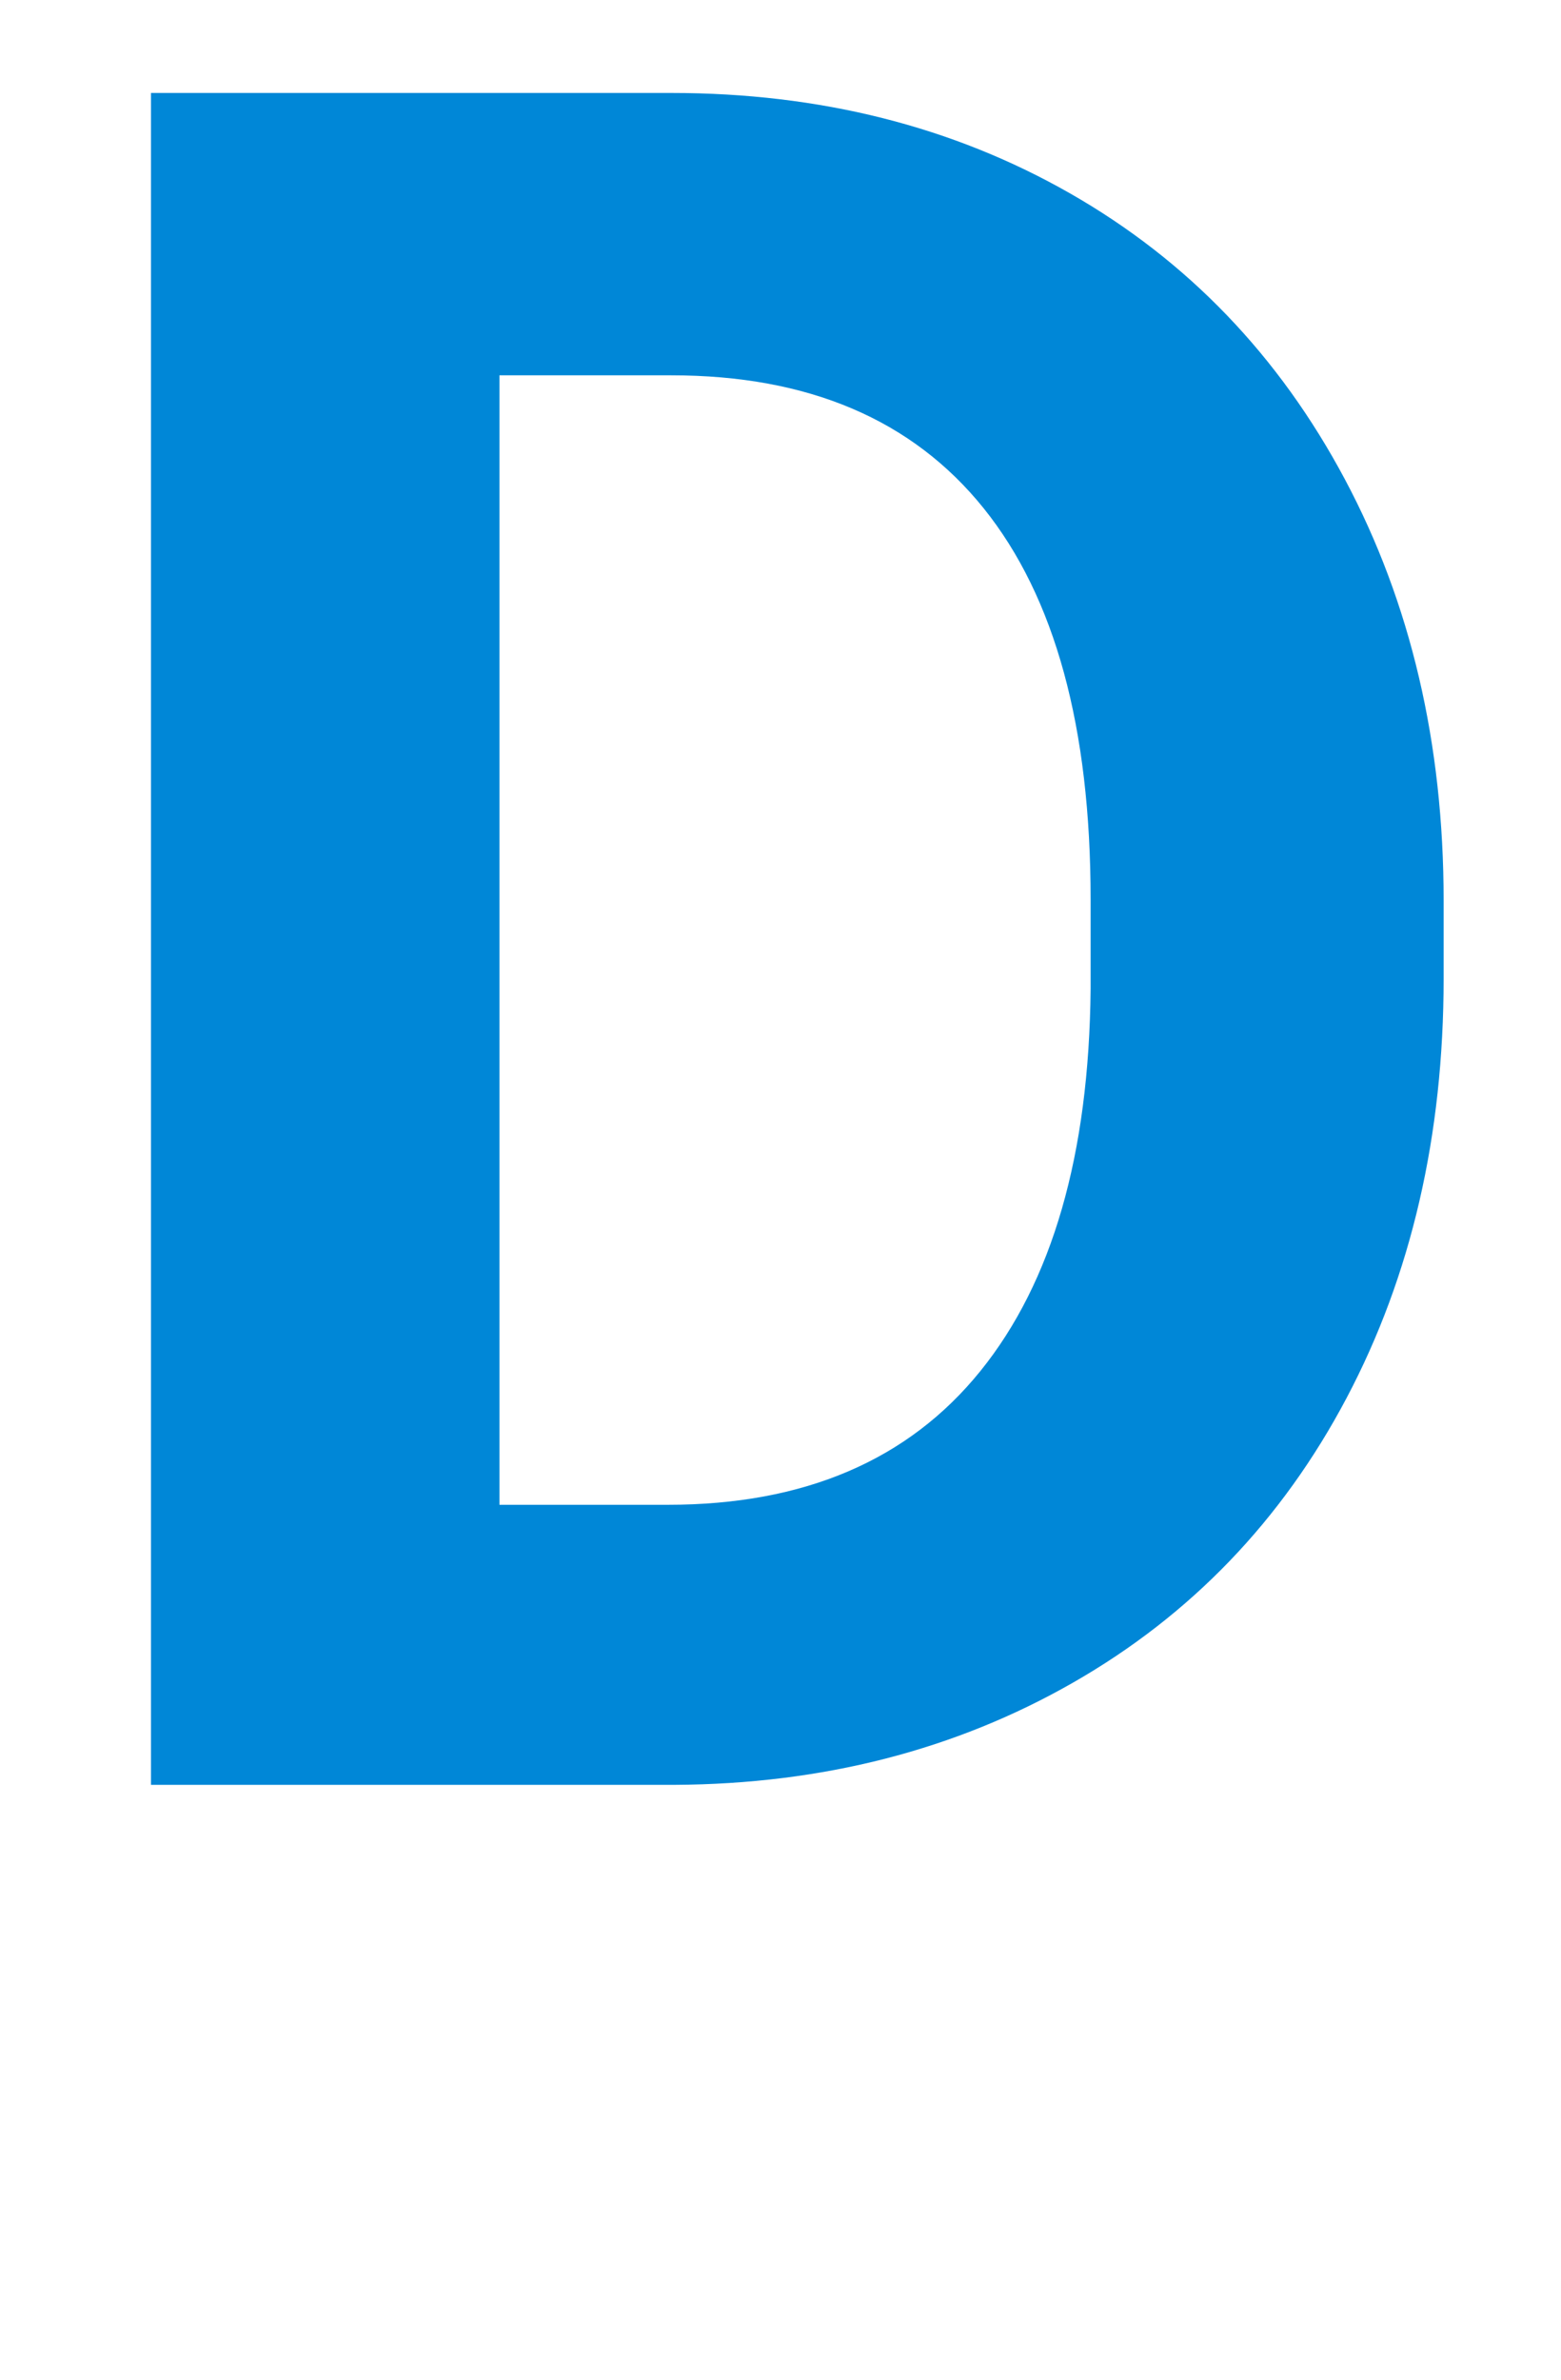
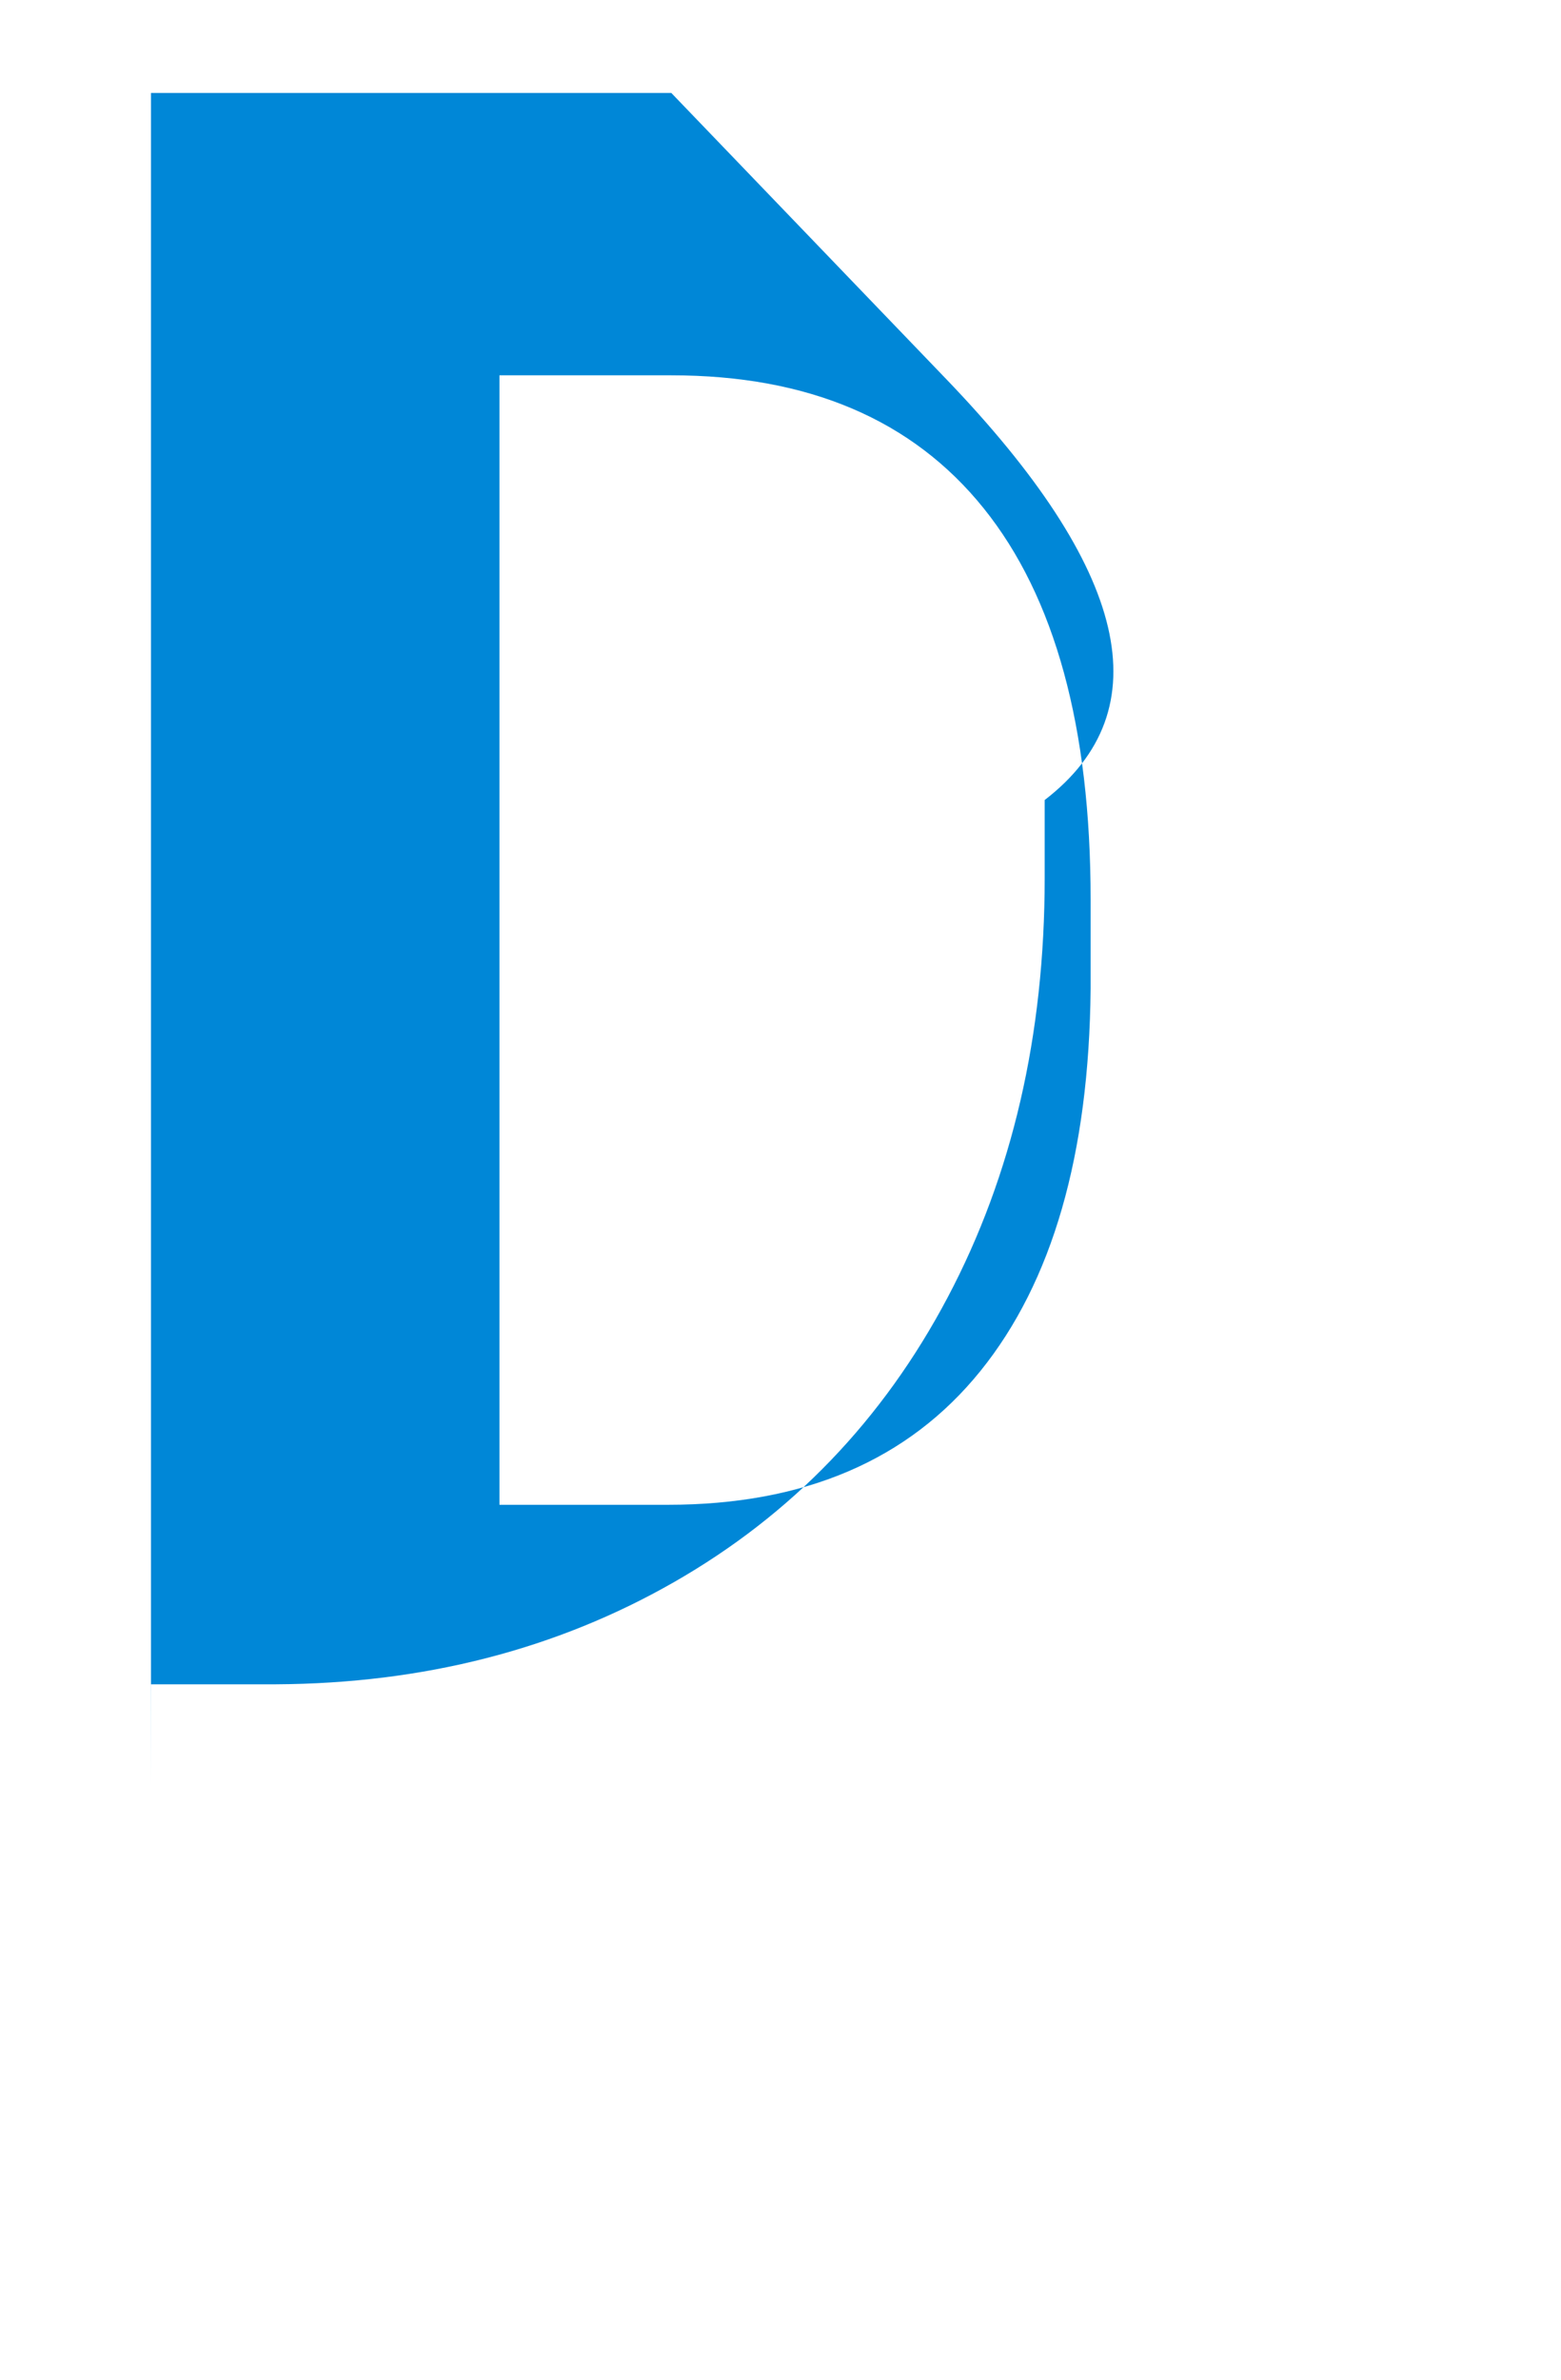
<svg xmlns="http://www.w3.org/2000/svg" viewBox="0 0 21 32">
  <defs />
-   <path fill="#0087d7" d="M2.031 24V1.25h7q3 0 5.367 1.352t3.695 3.844 1.328 5.664v1.047q0 3.172-1.305 5.641t-3.68 3.828-5.359 1.375H2.03zM6.719 5.047v15.188h2.266q2.75 0 4.203-1.797t1.484-5.141v-1.203q0-3.469-1.438-5.258T9.031 5.047H6.718z" />
+   <path fill="#0087d7" d="M2.031 24V1.25h7t3.695 3.844 1.328 5.664v1.047q0 3.172-1.305 5.641t-3.68 3.828-5.359 1.375H2.03zM6.719 5.047v15.188h2.266q2.75 0 4.203-1.797t1.484-5.141v-1.203q0-3.469-1.438-5.258T9.031 5.047H6.718z" />
</svg>